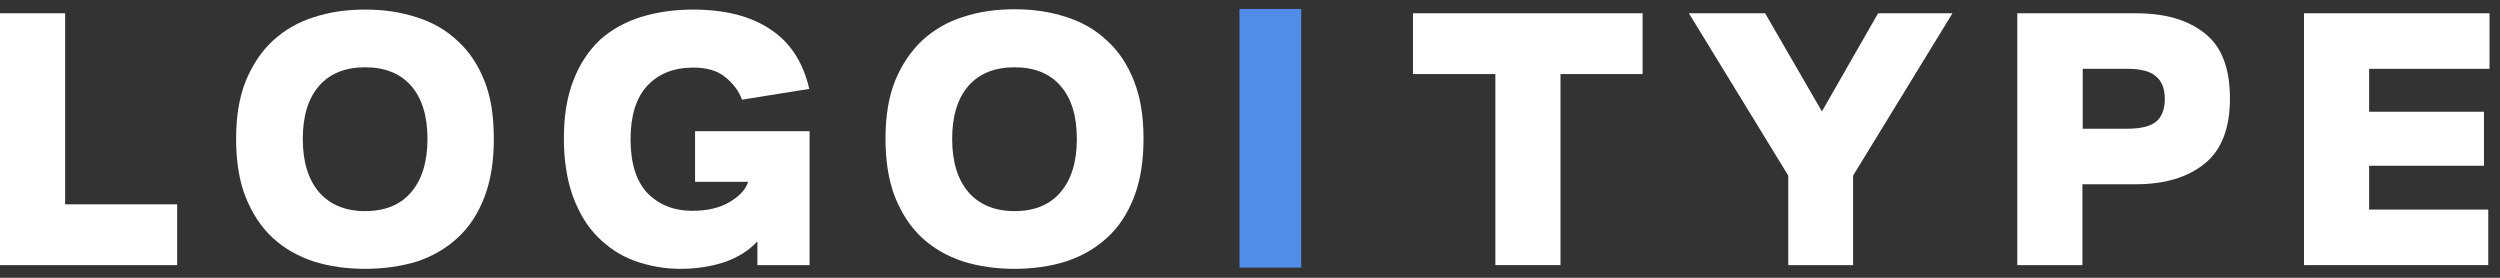
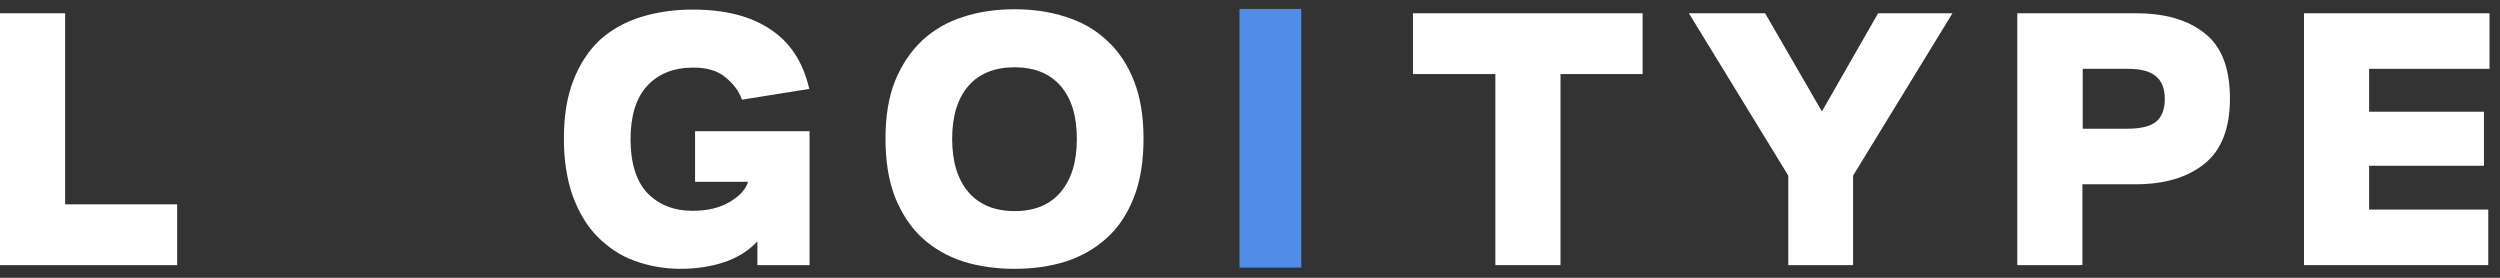
<svg xmlns="http://www.w3.org/2000/svg" version="1.1" id="Layer_1" x="0px" y="0px" viewBox="0 0 81 9" style="enable-background:new 0 0 81 9;" xml:space="preserve">
  <rect x="0" y="0" width="81" height="9" fill="#333333" stroke="none" />
  <g>
    <path style="fill:#FFFFFF;" d="M5.74,6.62v1.97H0V0.43h2.11v6.19H5.74z" />
-     <path style="fill:#FFFFFF;" d="M11.83,8.71c-0.6,0-1.16-0.08-1.67-0.24C9.65,8.3,9.21,8.05,8.84,7.71   C8.47,7.37,8.18,6.93,7.96,6.39C7.75,5.86,7.65,5.23,7.65,4.5c0-0.72,0.1-1.34,0.31-1.87C8.18,2.1,8.47,1.66,8.84,1.32   c0.37-0.34,0.81-0.6,1.32-0.76c0.51-0.17,1.07-0.25,1.67-0.25c0.6,0,1.16,0.08,1.67,0.25c0.51,0.16,0.95,0.41,1.32,0.76   c0.38,0.34,0.67,0.78,0.88,1.31S16,3.78,16,4.5c0,0.73-0.1,1.36-0.31,1.9s-0.5,0.98-0.88,1.32c-0.37,0.34-0.81,0.59-1.32,0.76   C12.98,8.63,12.43,8.71,11.83,8.71z M11.83,6.84c0.64,0,1.14-0.2,1.49-0.61c0.35-0.41,0.53-0.98,0.53-1.73s-0.18-1.32-0.53-1.72   c-0.35-0.4-0.85-0.6-1.49-0.6c-0.64,0-1.14,0.2-1.49,0.6C9.99,3.18,9.81,3.75,9.81,4.5s0.18,1.32,0.53,1.73   C10.69,6.63,11.19,6.84,11.83,6.84z" />
    <path style="fill:#FFFFFF;" d="M26.23,4.25v4.34h-1.69V7.82c-0.28,0.3-0.63,0.52-1.06,0.67c-0.42,0.14-0.9,0.22-1.43,0.22   c-0.53,0-1.02-0.09-1.49-0.26s-0.86-0.44-1.2-0.78c-0.34-0.34-0.6-0.78-0.8-1.31c-0.19-0.54-0.29-1.16-0.29-1.86   c0-0.74,0.1-1.37,0.31-1.9c0.21-0.54,0.5-0.97,0.86-1.31c0.38-0.34,0.82-0.58,1.33-0.74c0.52-0.16,1.08-0.24,1.68-0.24   c1.03,0,1.87,0.21,2.51,0.64c0.64,0.42,1.06,1.06,1.26,1.93l-2.18,0.35c-0.1-0.28-0.28-0.52-0.54-0.73   c-0.25-0.21-0.6-0.31-1.04-0.31c-0.63,0-1.13,0.2-1.49,0.59c-0.36,0.39-0.54,0.97-0.54,1.73c0,0.77,0.18,1.35,0.54,1.74   c0.37,0.38,0.86,0.58,1.46,0.58c0.48,0,0.88-0.09,1.2-0.28c0.33-0.19,0.53-0.41,0.61-0.66h-1.72V4.25H26.23z" />
    <path style="fill:#FFFFFF;" d="M32.87,8.71c-0.6,0-1.16-0.08-1.67-0.24c-0.51-0.17-0.95-0.42-1.32-0.76   c-0.37-0.34-0.66-0.78-0.88-1.32c-0.21-0.54-0.31-1.17-0.31-1.9c0-0.72,0.1-1.34,0.31-1.87c0.22-0.53,0.51-0.96,0.88-1.31   c0.37-0.34,0.81-0.6,1.32-0.76c0.51-0.17,1.07-0.25,1.67-0.25s1.16,0.08,1.67,0.25c0.51,0.16,0.95,0.41,1.32,0.76   c0.38,0.34,0.67,0.78,0.88,1.31s0.31,1.15,0.31,1.87c0,0.73-0.1,1.36-0.31,1.9s-0.5,0.98-0.88,1.32c-0.37,0.34-0.81,0.59-1.32,0.76   C34.03,8.63,33.47,8.71,32.87,8.71z M32.87,6.84c0.64,0,1.14-0.2,1.49-0.61s0.53-0.98,0.53-1.73s-0.18-1.32-0.53-1.72   s-0.85-0.6-1.49-0.6s-1.14,0.2-1.49,0.6c-0.35,0.4-0.53,0.97-0.53,1.72s0.18,1.32,0.53,1.73C31.73,6.63,32.23,6.84,32.87,6.84z" />
    <path style="fill:#FFFFFF;" d="M45.78,2.4V0.43h7.44V2.4h-2.66v6.19h-2.11V2.4H45.78z" />
    <path style="fill:#FFFFFF;" d="M57.94,8.59v-2.9l-3.22-5.26h2.47l1.84,3.18l1.82-3.18h2.41l-3.22,5.26v2.9H57.94z" />
    <path style="fill:#FFFFFF;" d="M65.36,8.59V0.43h3.84c0.94,0,1.68,0.21,2.22,0.64c0.55,0.42,0.83,1.12,0.83,2.12   c0,0.98-0.28,1.68-0.83,2.12c-0.55,0.44-1.29,0.66-2.22,0.66h-1.73v2.62H65.36z M67.48,4.17h1.46c0.43,0,0.74-0.08,0.92-0.23   c0.18-0.15,0.28-0.4,0.28-0.73c0-0.34-0.1-0.59-0.29-0.74c-0.18-0.16-0.49-0.24-0.91-0.24h-1.46V4.17z" />
    <path style="fill:#FFFFFF;" d="M74.65,8.59V0.43h6.01v1.8h-3.9v1.39h3.72v1.75h-3.72v1.42h3.86v1.8H74.65z" />
    <rect x="40.16" y="0.29" style="fill:#518DE8;" width="2" height="8.38" />
  </g>
</svg>